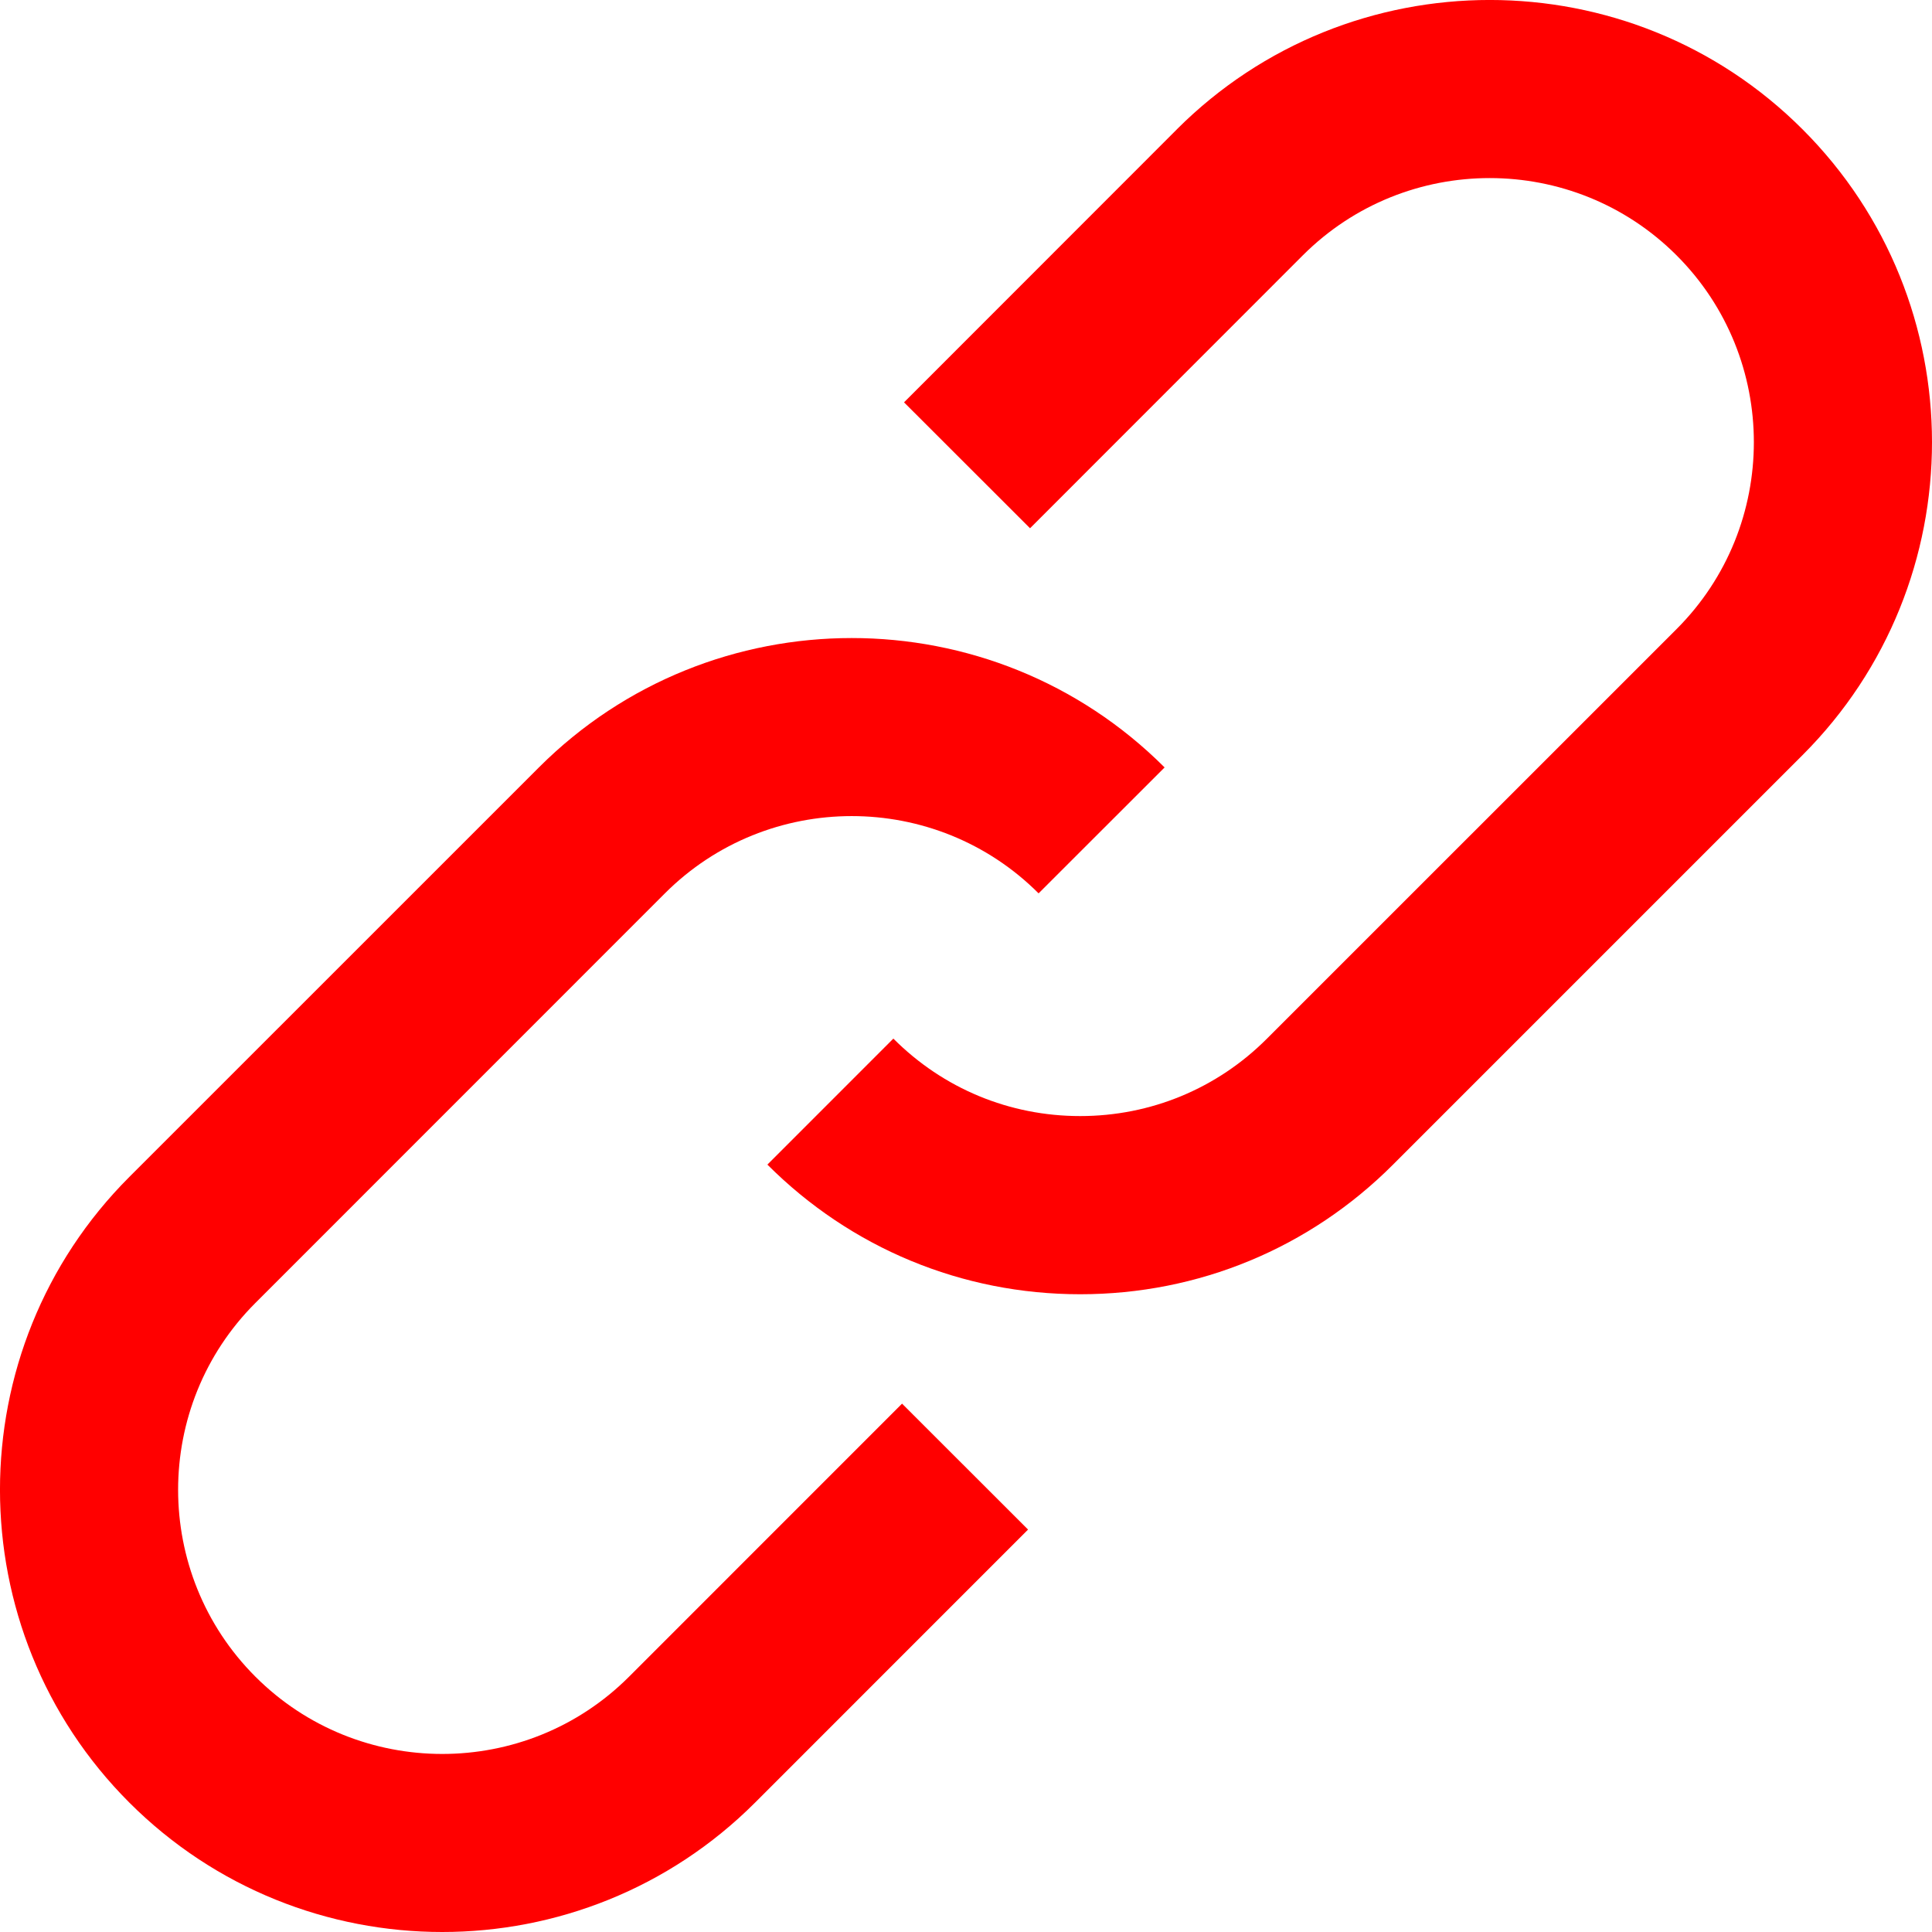
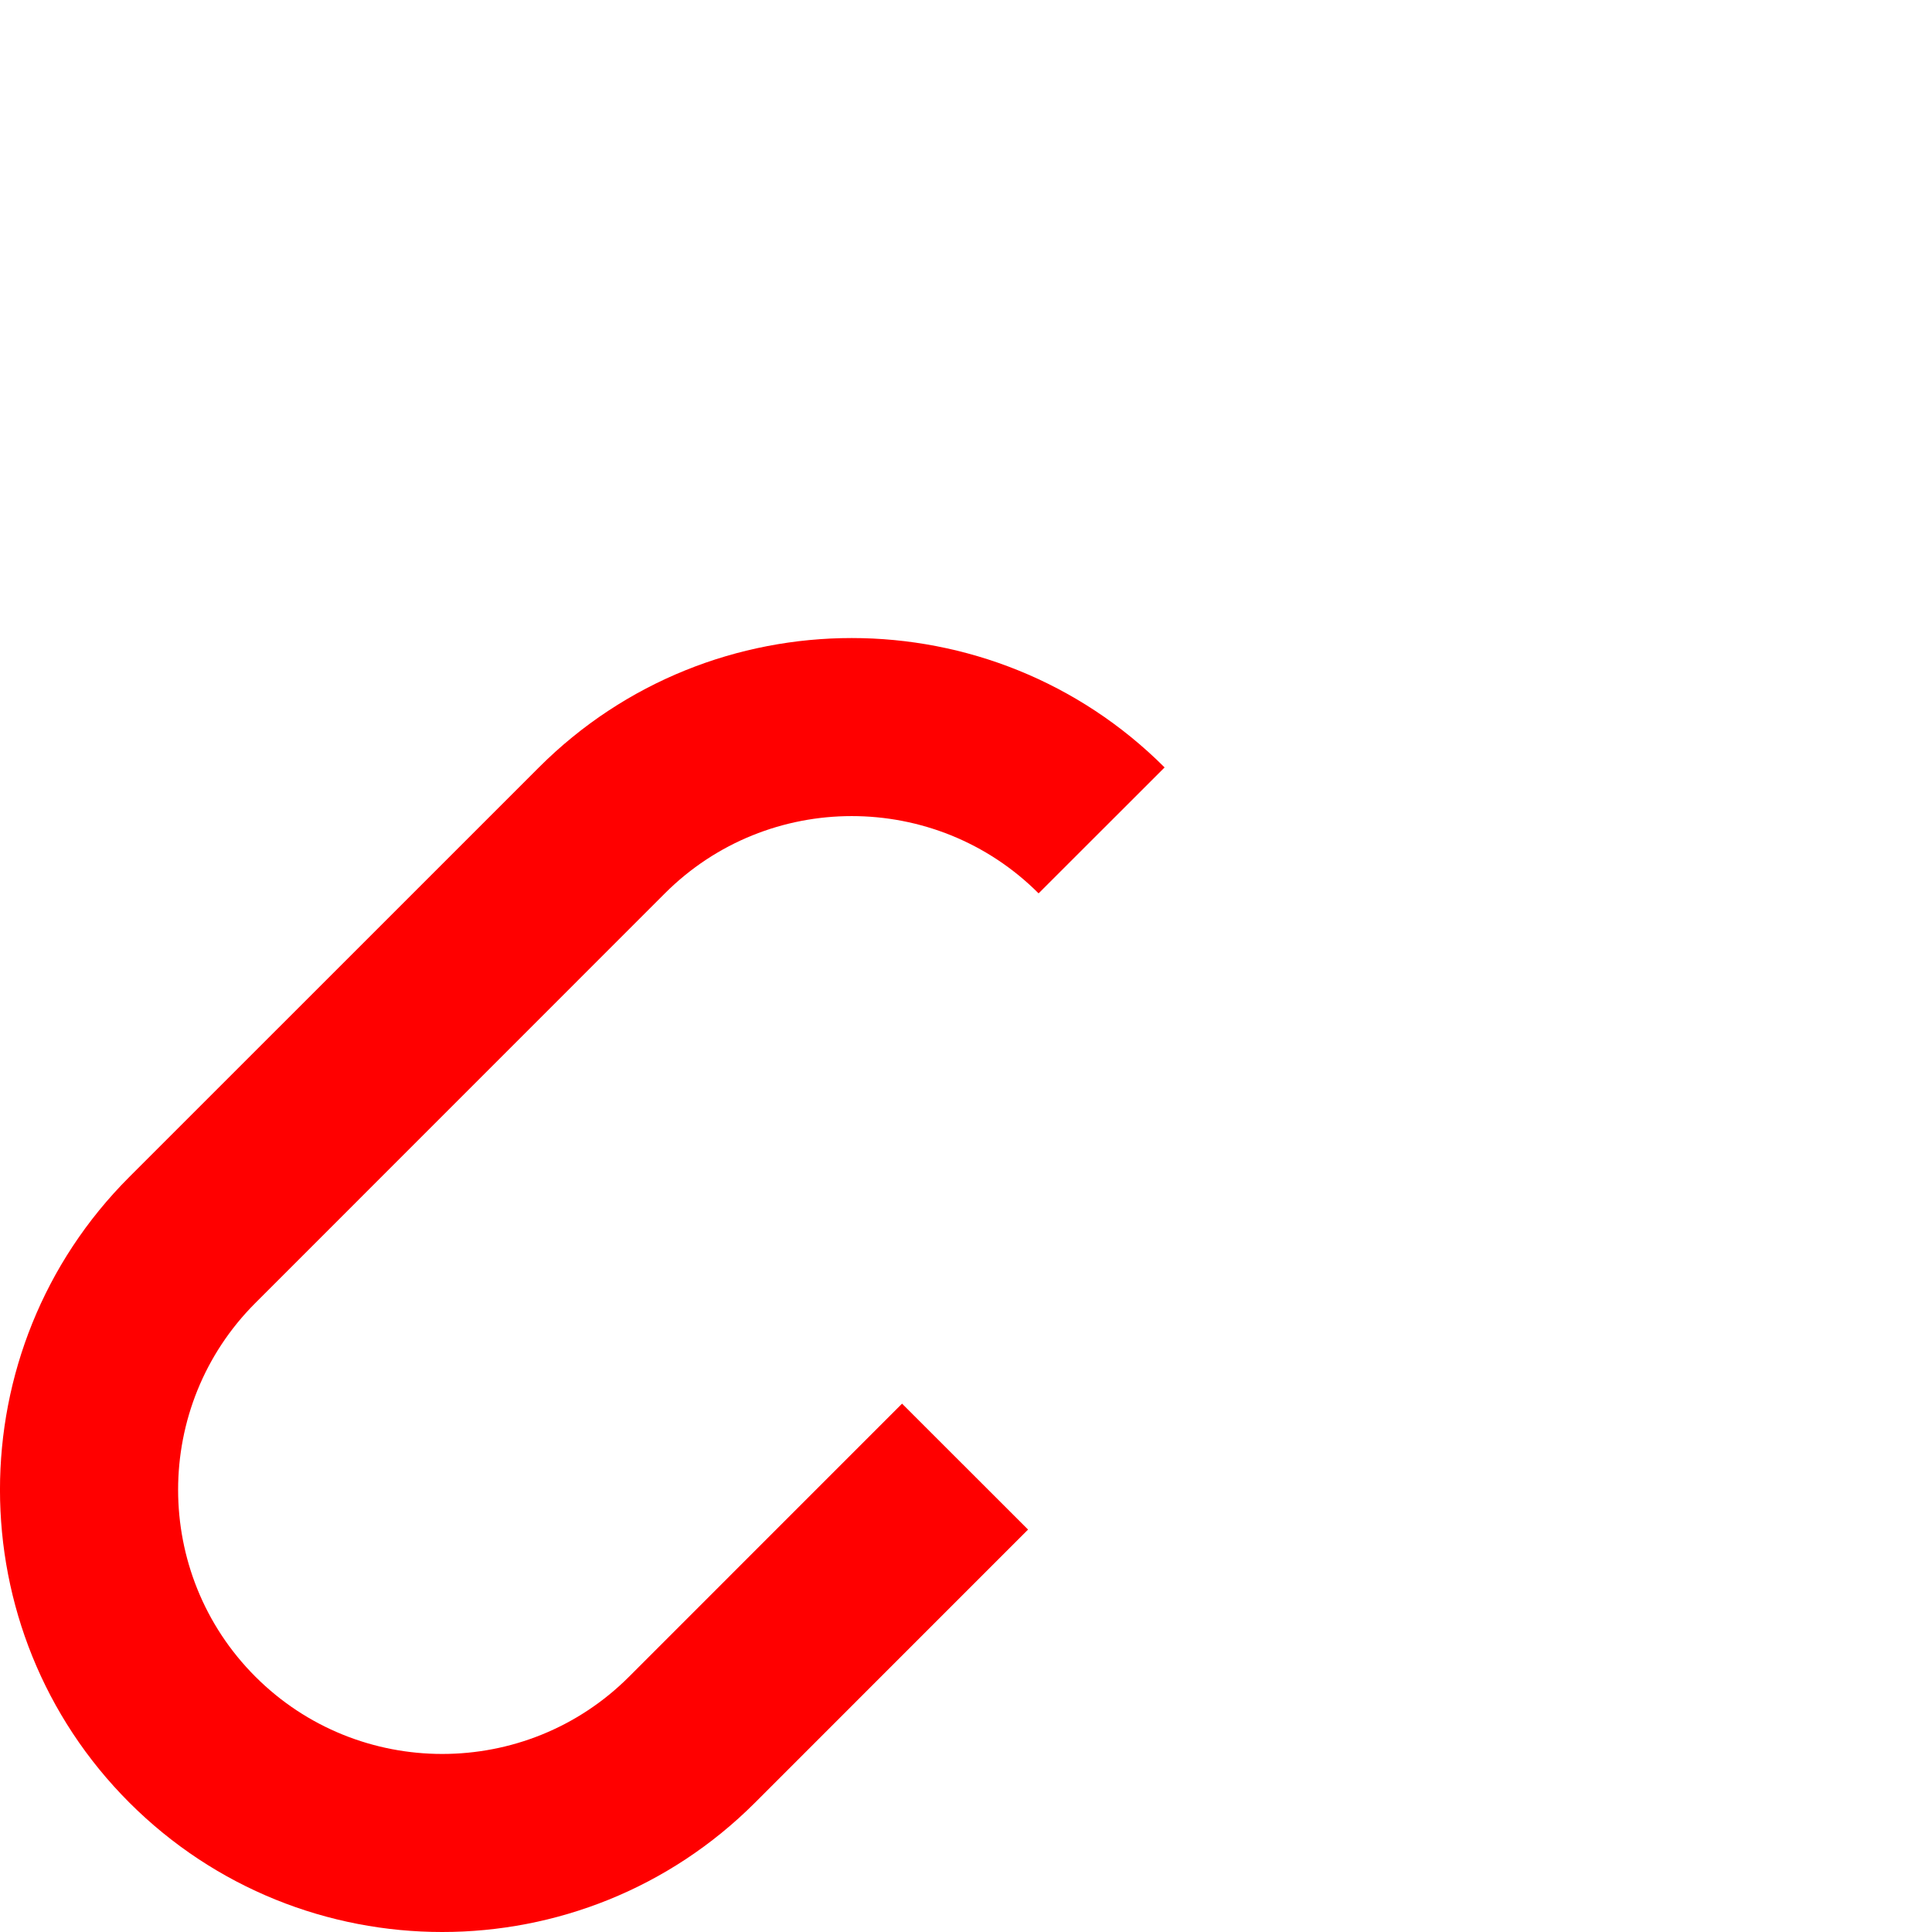
<svg xmlns="http://www.w3.org/2000/svg" version="1.1" id="Capa_1" x="0px" y="0px" width="40px" height="40px" viewBox="12 -10 40 40" xml:space="preserve">
  <g>
-     <path fill="#FF0000" d="M49.32-7.322c-3.57-3.571-9.381-3.571-12.953-0.002v0.001l-5.65,5.653l2.609,2.607l5.65-5.653l0,0 c2.135-2.131,5.604-2.129,7.736,0.003c2.133,2.133,2.133,5.604,0,7.737l-8.48,8.479c-1.033,1.035-2.408,1.604-3.869,1.604 c-1.46,0-2.834-0.568-3.867-1.604l-2.608,2.609c1.729,1.73,4.03,2.684,6.476,2.684c2.449,0,4.748-0.953,6.477-2.684l8.48-8.48 C52.893,2.061,52.893-3.75,49.32-7.322z" />
    <path fill="#FF0000" d="M25.023,24.715L25.023,24.715c-2.133,2.133-5.604,2.131-7.736-0.002s-2.133-5.604,0-7.736l8.479-8.481 c2.133-2.133,5.604-2.133,7.737,0l2.609-2.607c-3.572-3.572-9.384-3.572-12.955,0l-8.48,8.479c-3.57,3.57-3.57,9.383,0.001,12.953 C16.465,29.107,18.81,30,21.156,30c2.345,0,4.69-0.893,6.476-2.678l0,0l5.653-5.654l-2.609-2.607L25.023,24.715z" />
  </g>
</svg>